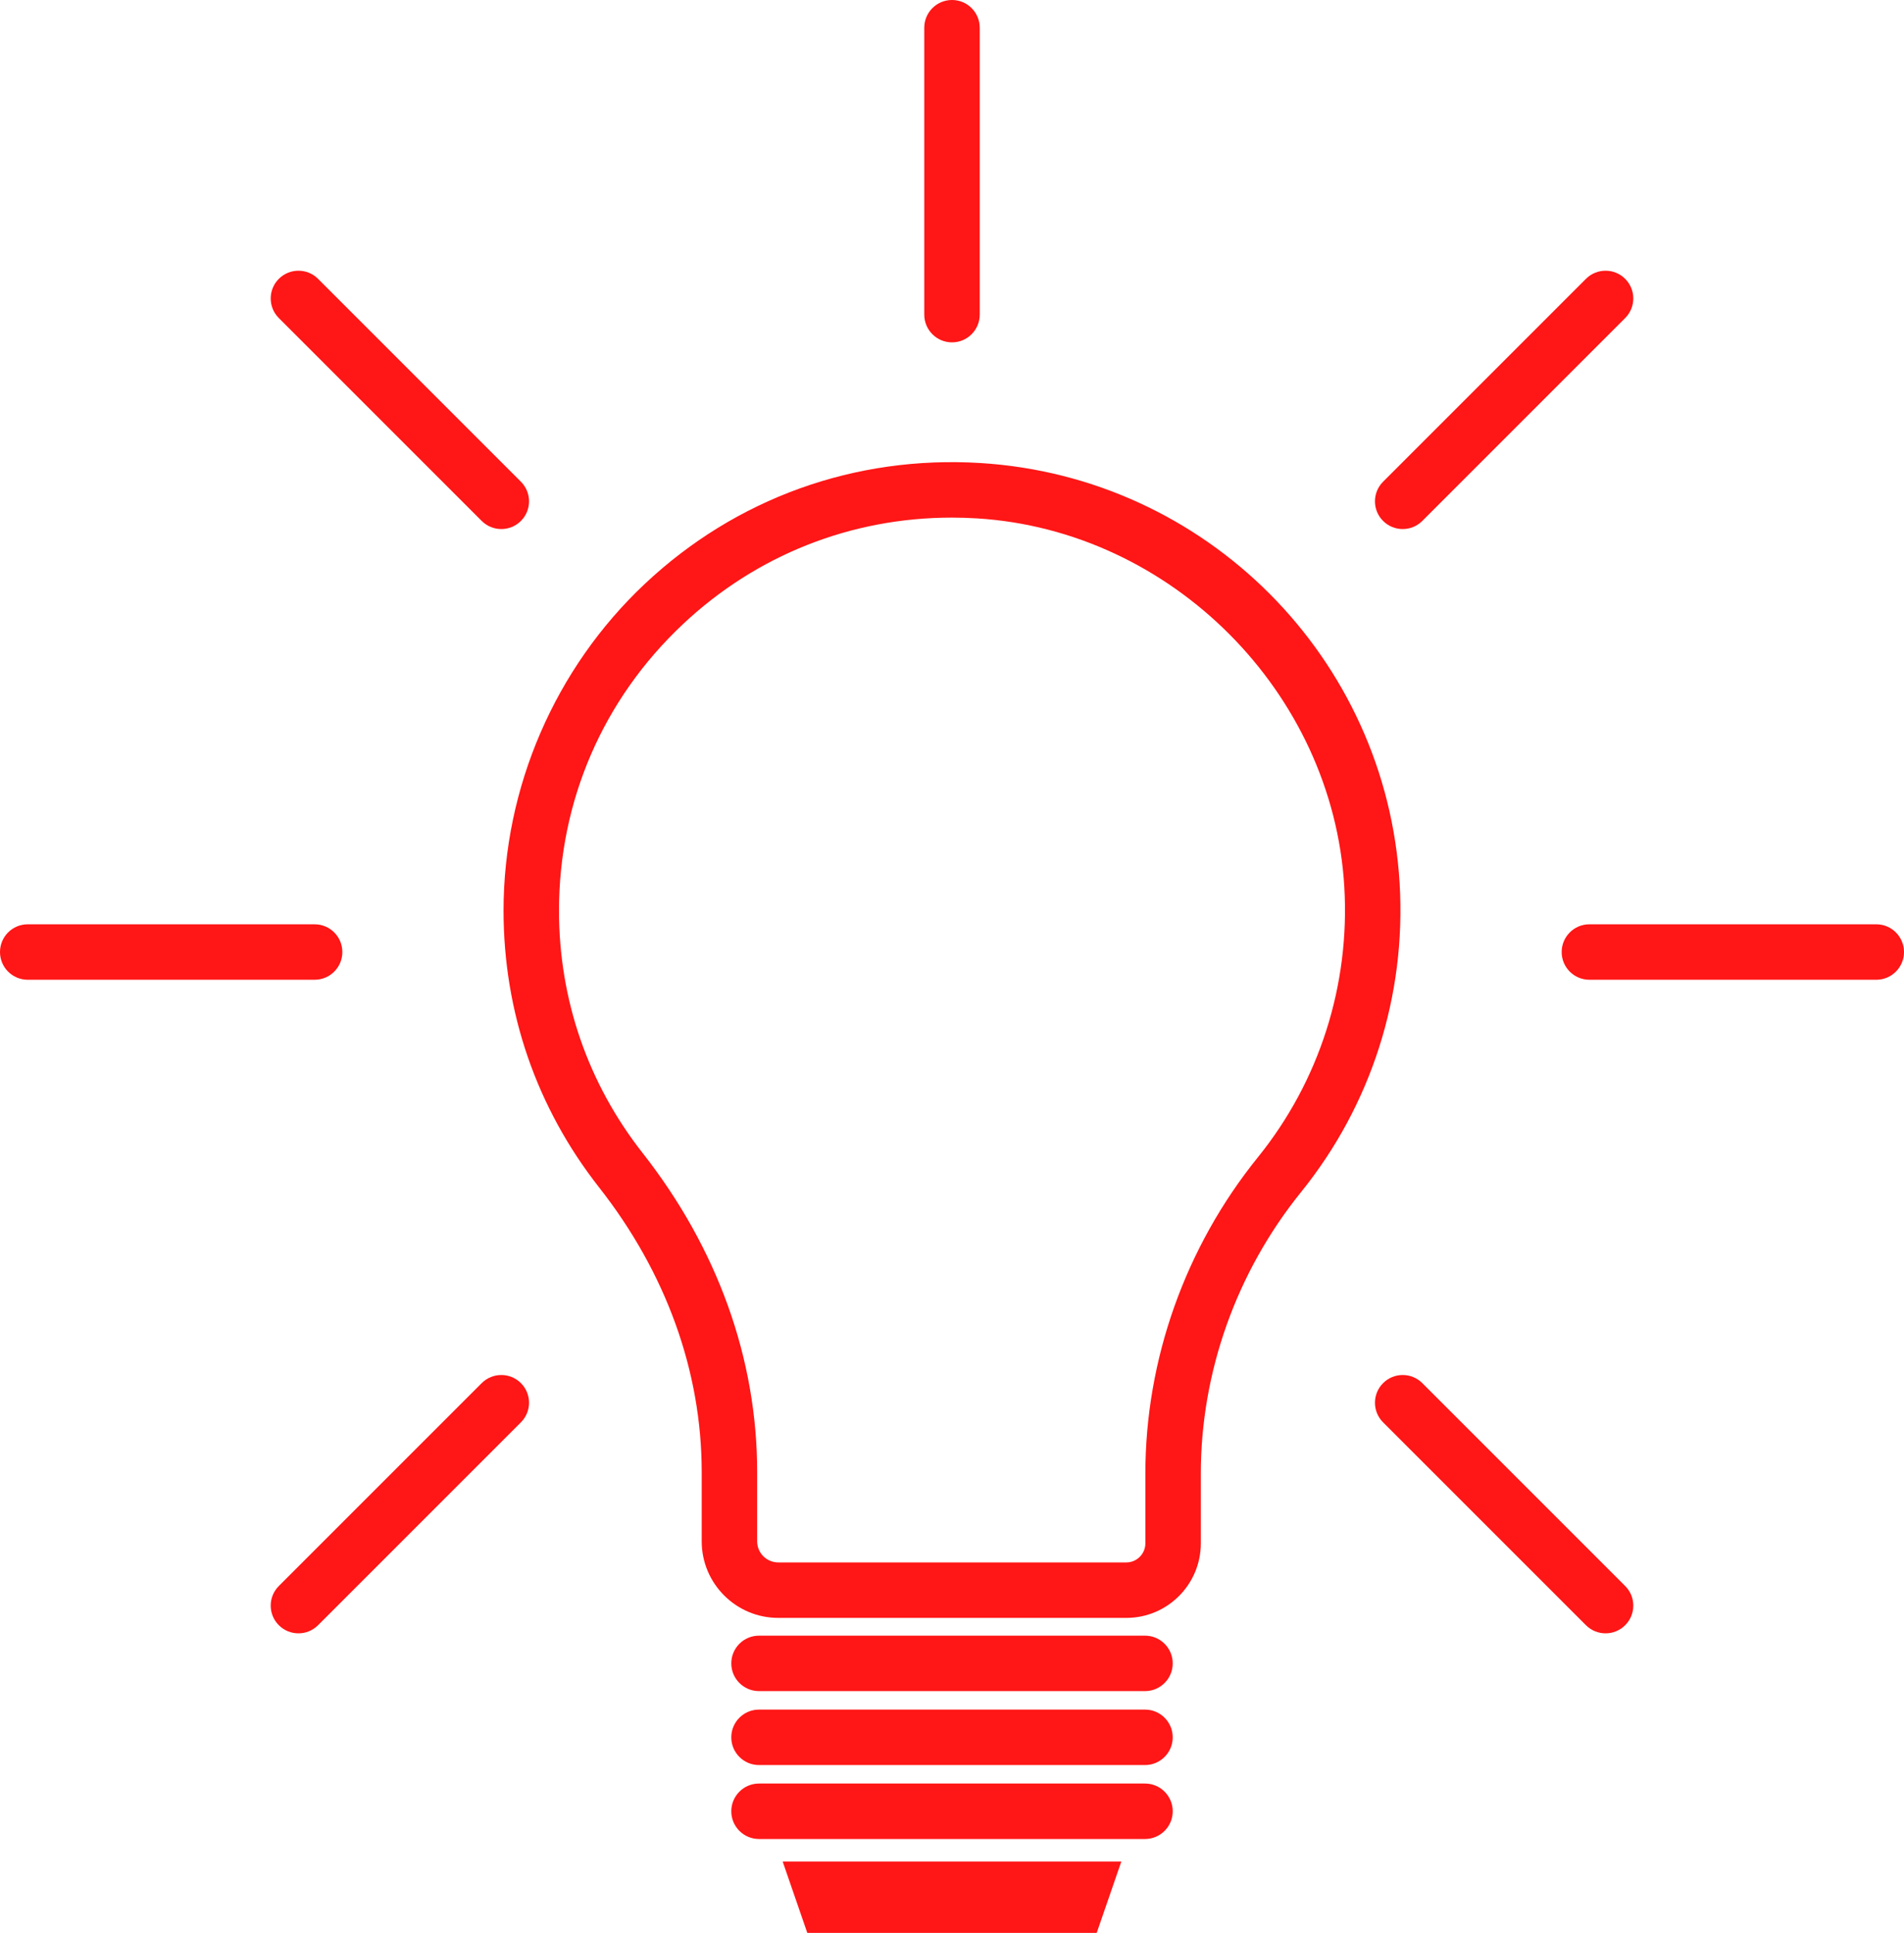
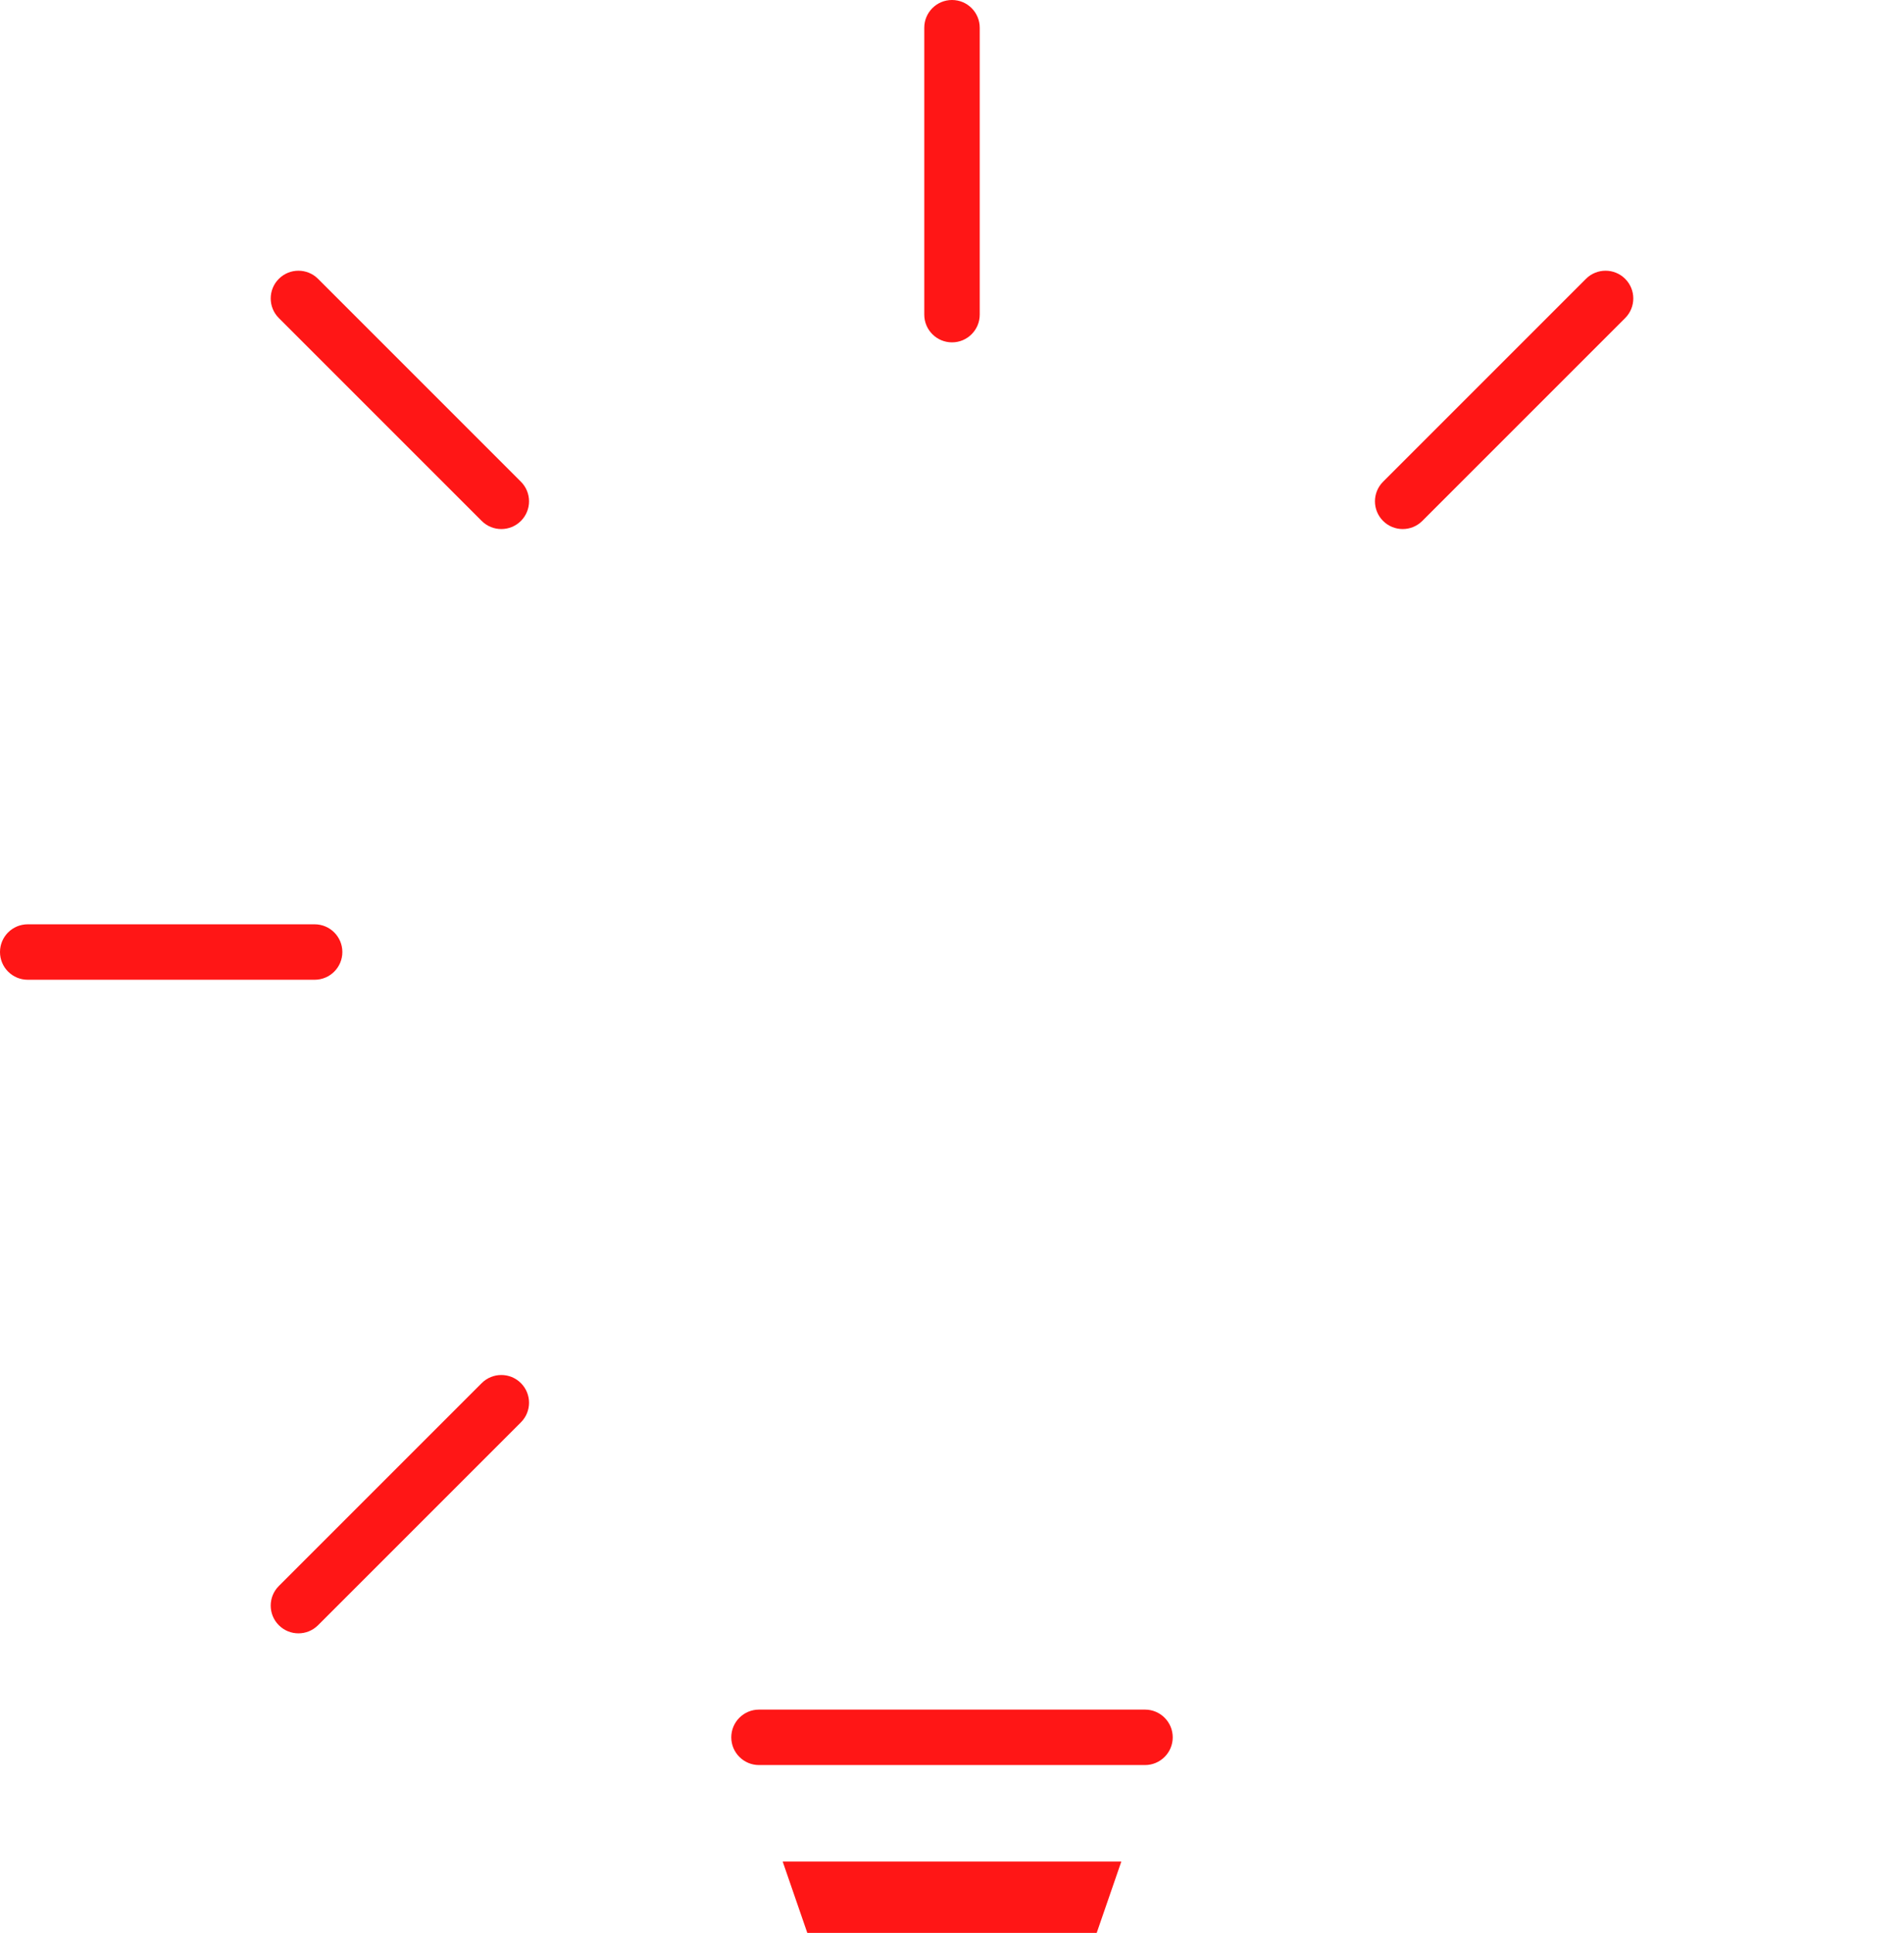
<svg xmlns="http://www.w3.org/2000/svg" fill="#000000" height="4306.4" preserveAspectRatio="xMidYMid meet" version="1" viewBox="0.0 -0.0 4242.1 4306.4" width="4242.1" zoomAndPan="magnify">
  <defs>
    <clipPath id="a">
      <path d="M 1743 4147 L 2499 4147 L 2499 4306.359 L 1743 4306.359 Z M 1743 4147" />
    </clipPath>
    <clipPath id="b">
      <path d="M 3479 2059 L 4242.109 2059 L 4242.109 2183 L 3479 2183 Z M 3479 2059" />
    </clipPath>
  </defs>
  <g>
    <g id="change1_2">
-       <path d="M 2120.488 1153.195 C 1896.484 1153.195 1685.547 1236.422 1521.406 1390.758 C 1343.457 1558.062 1245.457 1784.66 1245.457 2028.789 C 1245.457 2226.867 1309.848 2413.586 1431.699 2568.754 C 1598.684 2781.477 1686.957 3027.383 1686.957 3280.004 L 1686.957 3434.051 C 1686.957 3459.91 1708.004 3480.98 1733.918 3480.98 L 2509.422 3480.98 C 2532.828 3480.98 2551.852 3461.965 2551.852 3438.551 L 2551.852 3283.543 C 2551.852 3028.871 2640.898 2778.383 2802.625 2578.242 C 2939.574 2408.715 3007.938 2194.738 2995.113 1975.895 C 2969.605 1542.27 2610.117 1181.648 2176.633 1154.91 C 2157.852 1153.762 2139.129 1153.195 2120.488 1153.195 Z M 2509.422 3604.543 L 1733.918 3604.543 C 1639.898 3604.543 1563.398 3528.043 1563.398 3434.051 L 1563.398 3280.004 C 1563.398 3055.332 1484.246 2835.773 1334.527 2645.082 C 1195.426 2467.914 1121.895 2254.84 1121.895 2028.789 C 1121.895 1754.266 1236.668 1488.871 1436.766 1300.727 C 1639.676 1109.953 1905.145 1014.43 2184.266 1031.594 C 2687.266 1062.637 3088.883 1465.484 3118.43 1968.645 C 3133.109 2218.305 3055.074 2462.367 2898.738 2655.863 C 2754.723 2834.125 2675.41 3057.062 2675.41 3283.543 L 2675.41 3438.551 C 2675.41 3530.094 2600.949 3604.543 2509.422 3604.543" fill="#ff1616" />
-     </g>
+       </g>
    <g id="change1_3">
-       <path d="M 2551.047 3767.672 L 1691.074 3767.672 C 1656.949 3767.672 1629.297 3740 1629.297 3705.891 C 1629.297 3671.793 1656.949 3644.121 1691.074 3644.121 L 2551.047 3644.121 C 2585.156 3644.121 2612.824 3671.793 2612.824 3705.891 C 2612.824 3740 2585.156 3767.672 2551.047 3767.672" fill="#ff1616" />
-     </g>
+       </g>
    <g id="change1_4">
      <path d="M 2551.047 3932.41 L 1691.074 3932.41 C 1656.949 3932.41 1629.297 3904.742 1629.297 3870.641 C 1629.297 3836.531 1656.949 3808.863 1691.074 3808.863 L 2551.047 3808.863 C 2585.156 3808.863 2612.824 3836.531 2612.824 3870.641 C 2612.824 3904.742 2585.156 3932.41 2551.047 3932.41" fill="#ff1616" />
    </g>
    <g id="change1_5">
-       <path d="M 2551.047 4097.16 L 1691.074 4097.16 C 1656.949 4097.16 1629.297 4069.492 1629.297 4035.383 C 1629.297 4001.27 1656.949 3973.602 1691.074 3973.602 L 2551.047 3973.602 C 2585.156 3973.602 2612.824 4001.27 2612.824 4035.383 C 2612.824 4069.492 2585.156 4097.16 2551.047 4097.16" fill="#ff1616" />
-     </g>
+       </g>
    <g clip-path="url(#a)" id="change1_1">
      <path d="M 2443.43 4306.359 L 1798.664 4306.359 L 1743.793 4147.379 L 2498.316 4147.379 L 2443.43 4306.359" fill="#ff1616" />
    </g>
    <g id="change1_6">
      <path d="M 2121.059 762.754 C 2086.934 762.754 2059.281 735.09 2059.281 700.984 L 2059.281 61.766 C 2059.281 27.66 2086.934 -0.004 2121.059 -0.004 C 2155.18 -0.004 2182.832 27.66 2182.832 61.766 L 2182.832 700.984 C 2182.832 735.09 2155.18 762.754 2121.059 762.754" fill="#ff1616" />
    </g>
    <g id="change1_7">
      <path d="M 3125.188 1178.691 C 3109.395 1178.691 3093.578 1172.664 3081.496 1160.602 C 3057.375 1136.48 3057.375 1097.363 3081.496 1073.242 L 3533.5 621.238 C 3557.645 597.117 3596.738 597.117 3620.859 621.238 C 3645.004 645.359 3645.004 684.5 3620.859 708.598 L 3168.855 1160.602 C 3156.793 1172.664 3141 1178.691 3125.188 1178.691" fill="#ff1616" />
    </g>
    <g clip-path="url(#b)" id="change1_12">
-       <path d="M 4180.352 2182.824 L 3541.145 2182.824 C 3507.051 2182.824 3479.387 2155.176 3479.387 2121.055 C 3479.387 2086.926 3507.051 2059.277 3541.145 2059.277 L 4180.352 2059.277 C 4214.441 2059.277 4242.109 2086.926 4242.109 2121.055 C 4242.109 2155.176 4214.441 2182.824 4180.352 2182.824" fill="#ff1616" />
-     </g>
+       </g>
    <g id="change1_8">
-       <path d="M 3577.203 3638.969 C 3561.395 3638.969 3545.586 3632.93 3533.508 3620.867 L 3081.508 3168.867 C 3057.379 3144.738 3057.379 3105.648 3081.508 3081.508 C 3105.656 3057.379 3144.746 3057.379 3168.875 3081.508 L 3620.879 3533.508 C 3645.008 3557.637 3645.008 3596.738 3620.879 3620.867 C 3608.801 3632.93 3593.016 3638.969 3577.203 3638.969" fill="#ff1616" />
-     </g>
+       </g>
    <g id="change1_9">
      <path d="M 664.922 3638.969 C 649.113 3638.969 633.309 3632.93 621.242 3620.871 C 597.109 3596.738 597.109 3557.641 621.242 3533.512 L 1073.238 3081.512 C 1097.371 3057.379 1136.461 3057.379 1160.602 3081.512 C 1184.73 3105.648 1184.73 3144.738 1160.602 3168.871 L 708.602 3620.871 C 696.535 3632.93 680.727 3638.969 664.922 3638.969" fill="#ff1616" />
    </g>
    <g id="change1_10">
      <path d="M 700.98 2182.824 L 61.777 2182.824 C 27.652 2182.824 0 2155.168 0 2121.047 C 0 2086.93 27.652 2059.273 61.777 2059.273 L 700.98 2059.273 C 735.105 2059.273 762.758 2086.93 762.758 2121.047 C 762.758 2155.168 735.105 2182.824 700.98 2182.824" fill="#ff1616" />
    </g>
    <g id="change1_11">
      <path d="M 1116.918 1178.691 C 1101.109 1178.691 1085.297 1172.664 1073.238 1160.602 L 621.242 708.598 C 597.109 684.5 597.109 645.359 621.242 621.238 C 645.371 597.117 684.469 597.117 708.602 621.238 L 1160.598 1073.242 C 1184.727 1097.363 1184.727 1136.48 1160.598 1160.602 C 1148.527 1172.664 1132.719 1178.691 1116.918 1178.691" fill="#ff1616" />
    </g>
  </g>
</svg>